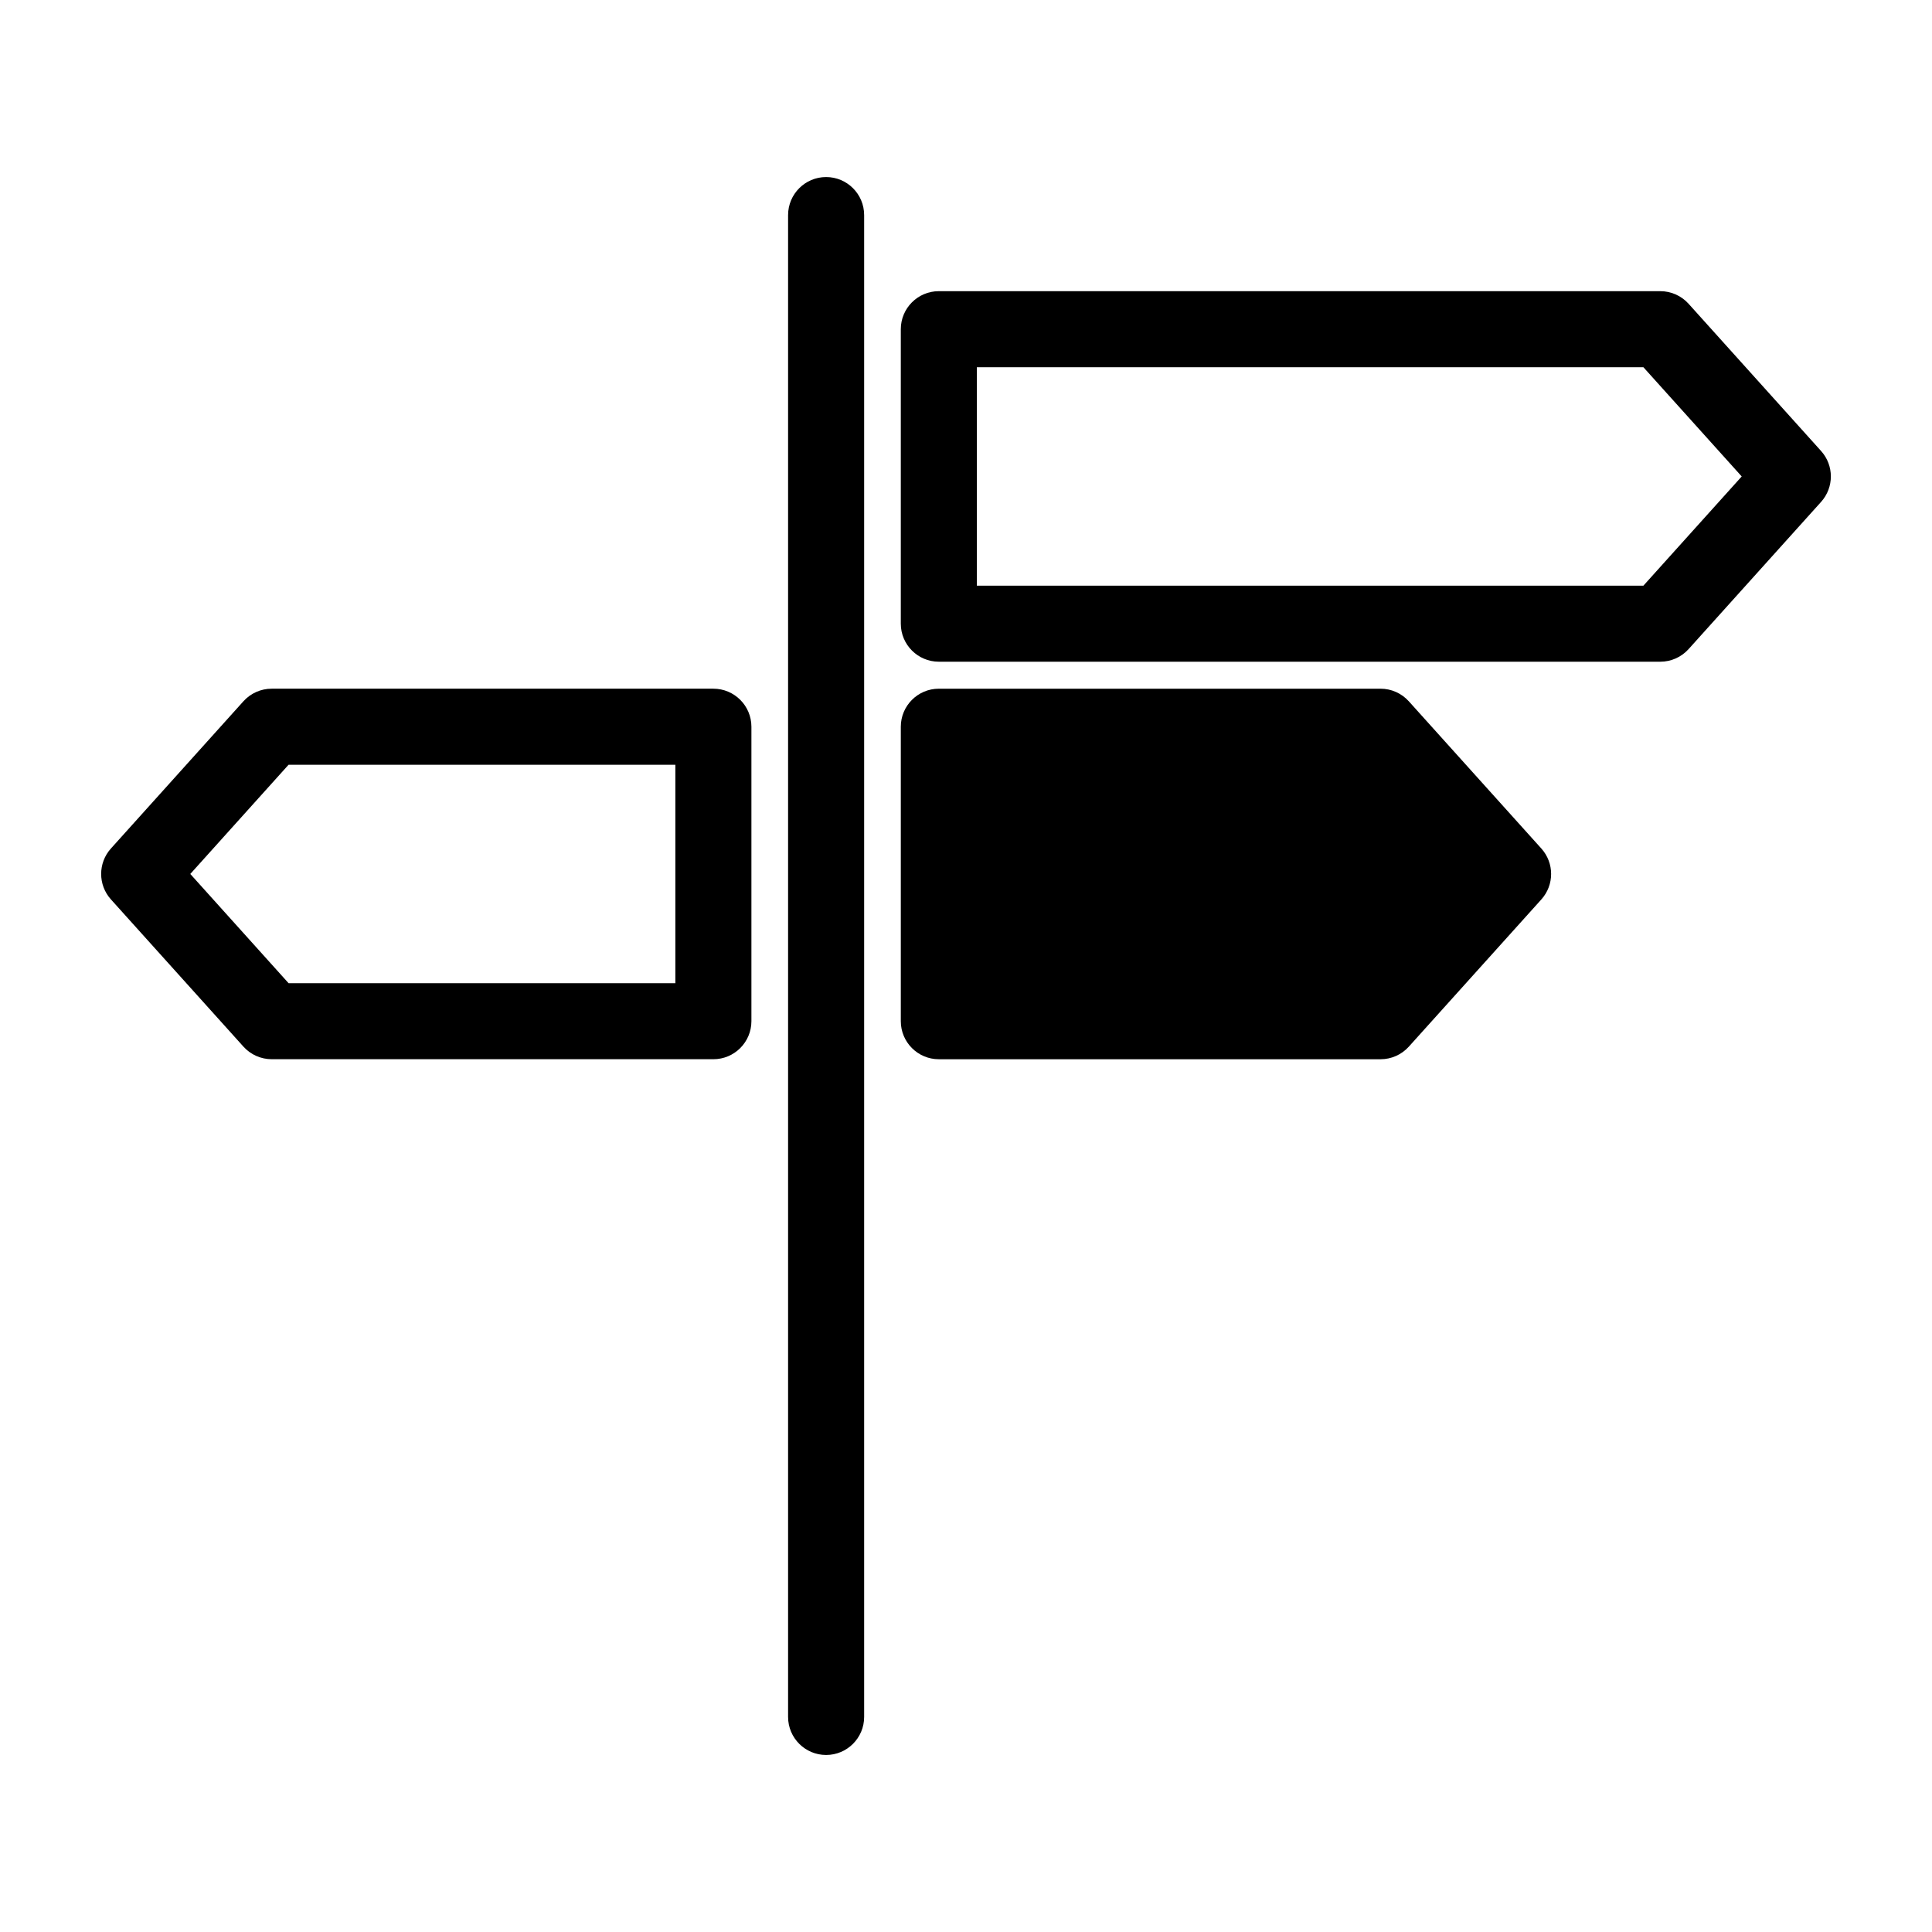
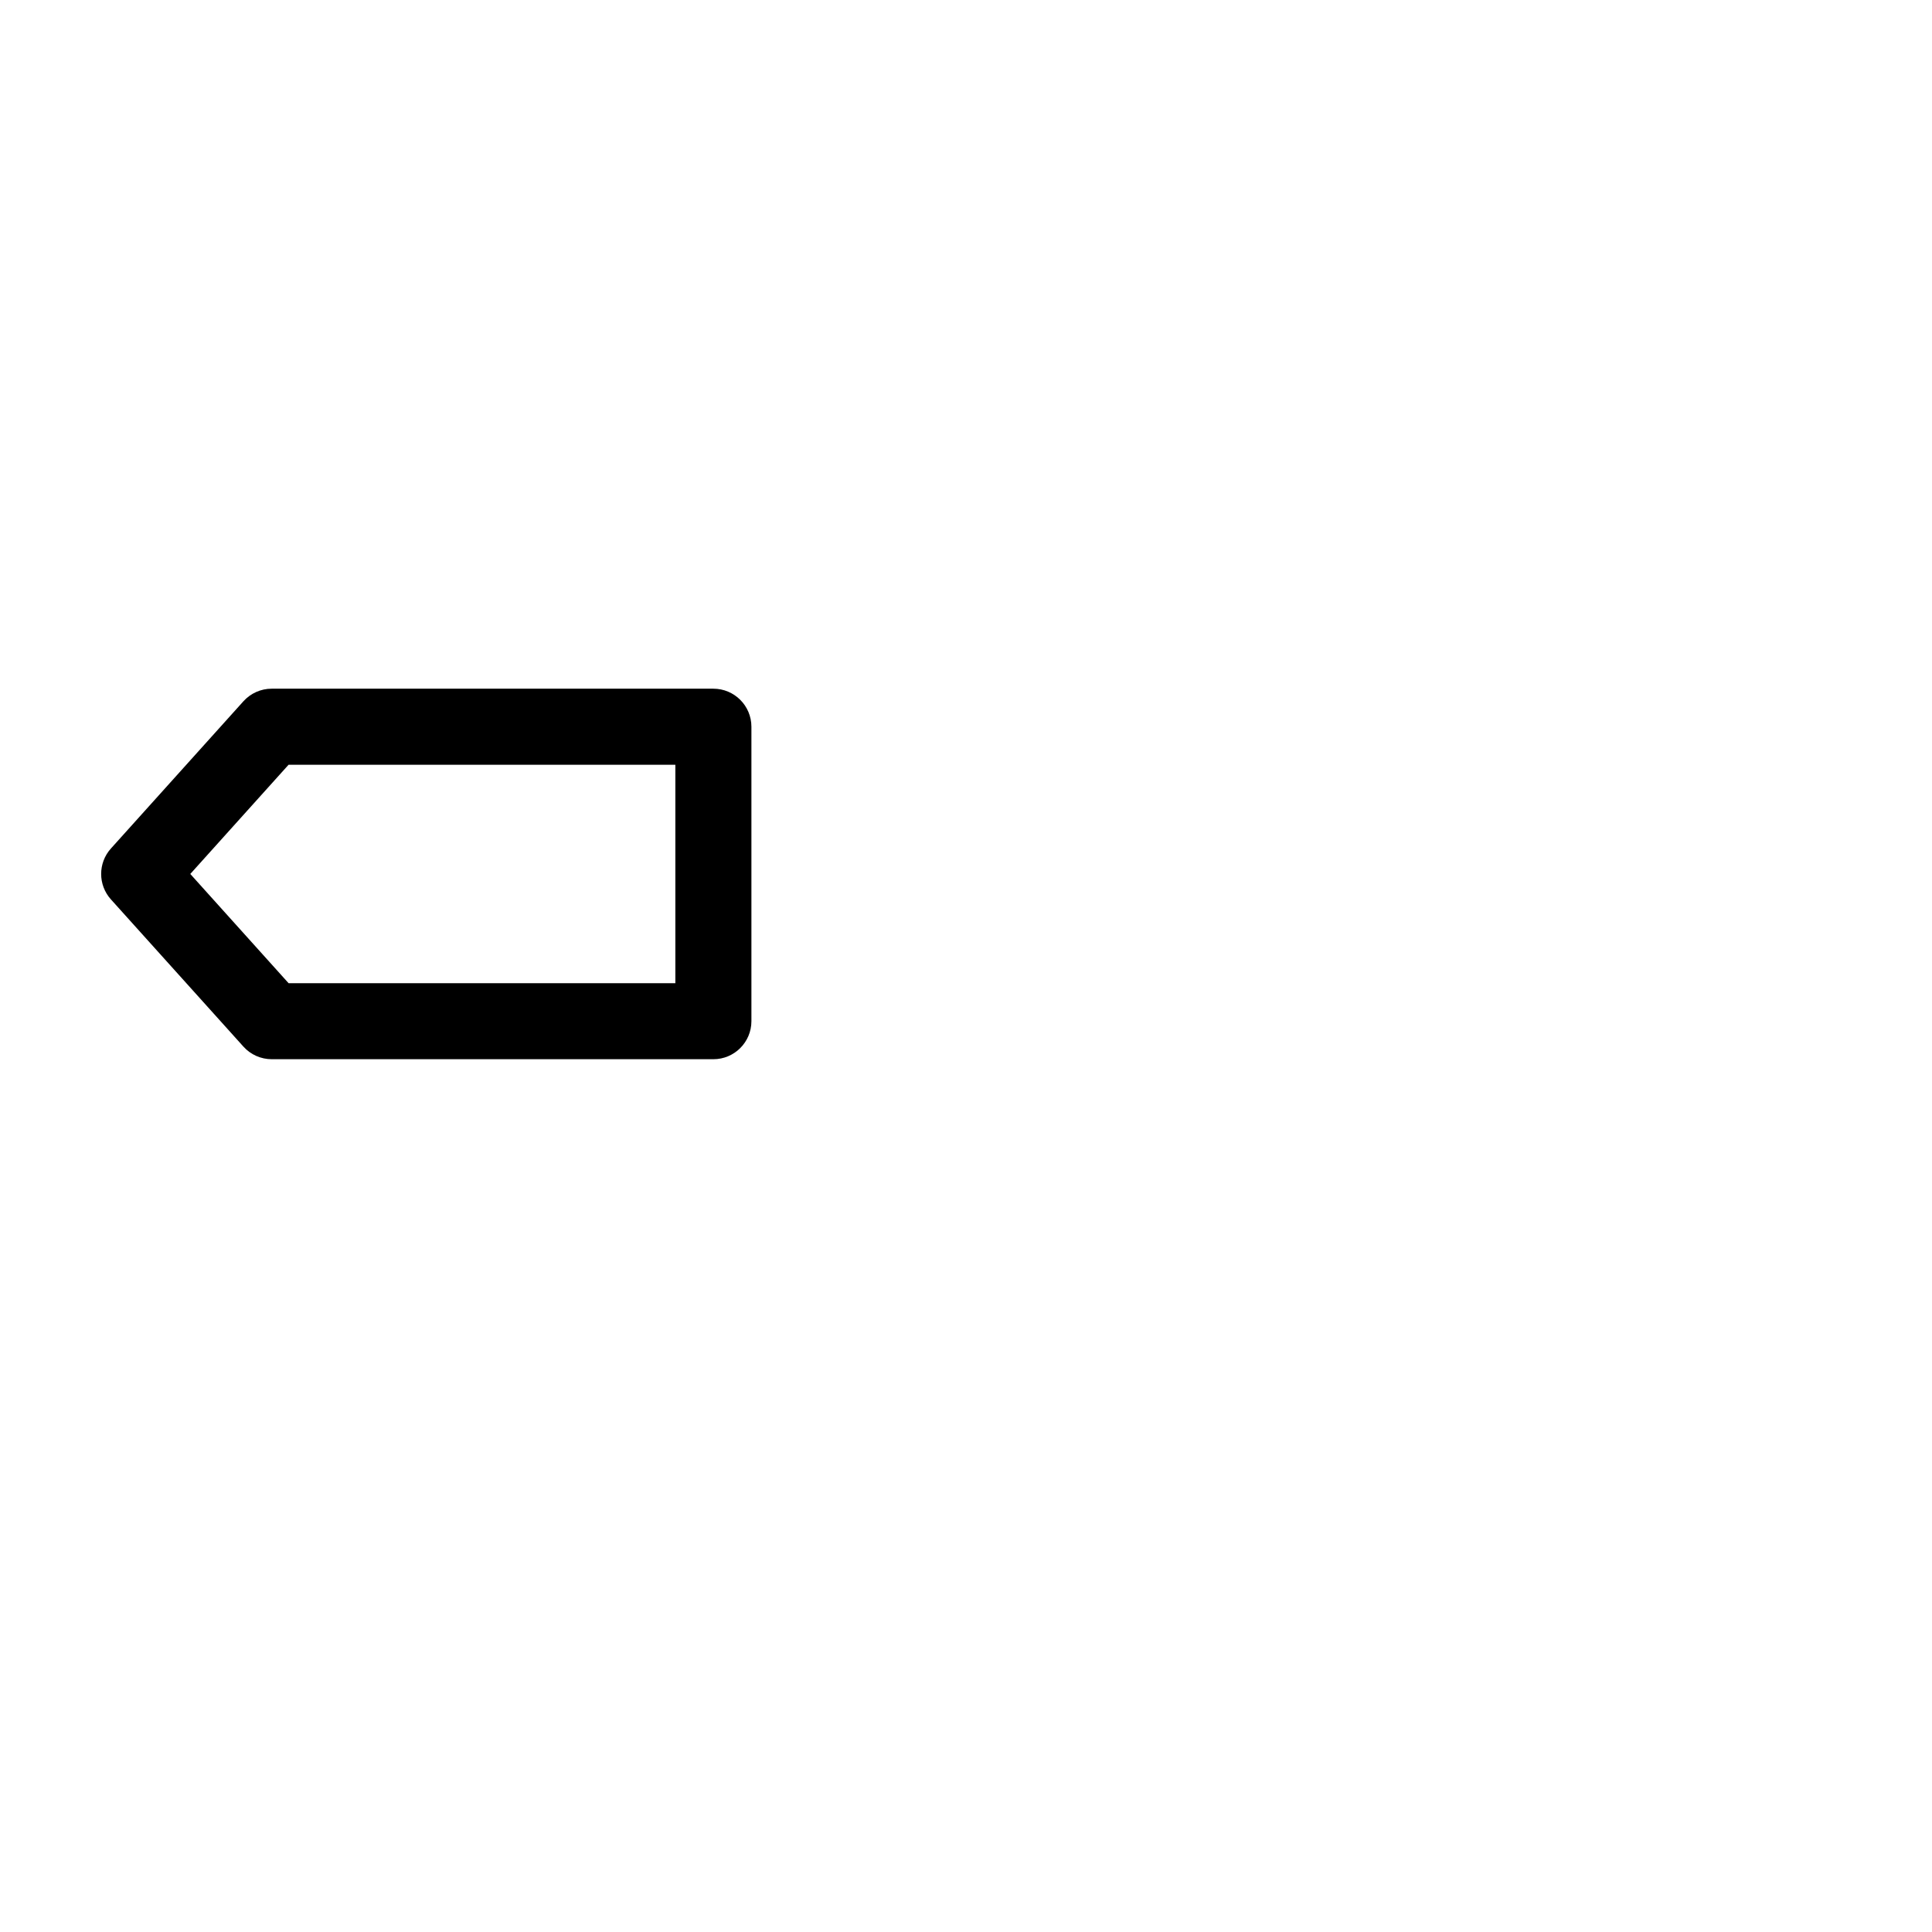
<svg xmlns="http://www.w3.org/2000/svg" fill="#000000" width="800px" height="800px" version="1.1" viewBox="144 144 512 512">
  <g>
-     <path d="m362.93 190.92c-5.562 0-10.078 4.516-10.078 10.078v398.01c0 5.562 4.516 10.078 10.078 10.078s10.078-4.516 10.078-10.078v-398.01c-0.004-5.562-4.516-10.078-10.078-10.078z" />
-     <path d="m517.35 329.85c-1.91-2.121-4.629-3.336-7.488-3.336h-117.06c-5.562 0-10.078 4.516-10.078 10.078v78.039c0 5.562 4.516 10.078 10.078 10.078h117.07c2.852 0 5.57-1.211 7.481-3.336l35.125-39.02c3.445-3.836 3.445-9.648 0-13.48z" />
    <path d="m333.05 326.51h-117.05c-2.856 0-5.578 1.215-7.492 3.336l-35.117 39.02c-3.445 3.836-3.445 9.648 0 13.48l35.121 39.02c1.91 2.125 4.637 3.336 7.492 3.336h117.05c5.562 0 10.078-4.516 10.078-10.078v-78.039c-0.004-5.559-4.519-10.074-10.082-10.074zm-10.074 78.043h-102.5l-26.047-28.945 26.047-28.945h102.5z" />
-     <path d="m626.61 263.52-35.121-39.02c-1.91-2.121-4.629-3.336-7.488-3.336h-191.2c-5.562 0-10.078 4.516-10.078 10.078v78.039c0 5.562 4.516 10.078 10.078 10.078h191.2c2.856 0 5.578-1.215 7.488-3.336l35.121-39.02c3.449-3.836 3.449-9.656-0.004-13.484zm-47.09 35.688h-176.64v-57.887h176.64l26.051 28.945z" />
  </g>
</svg>